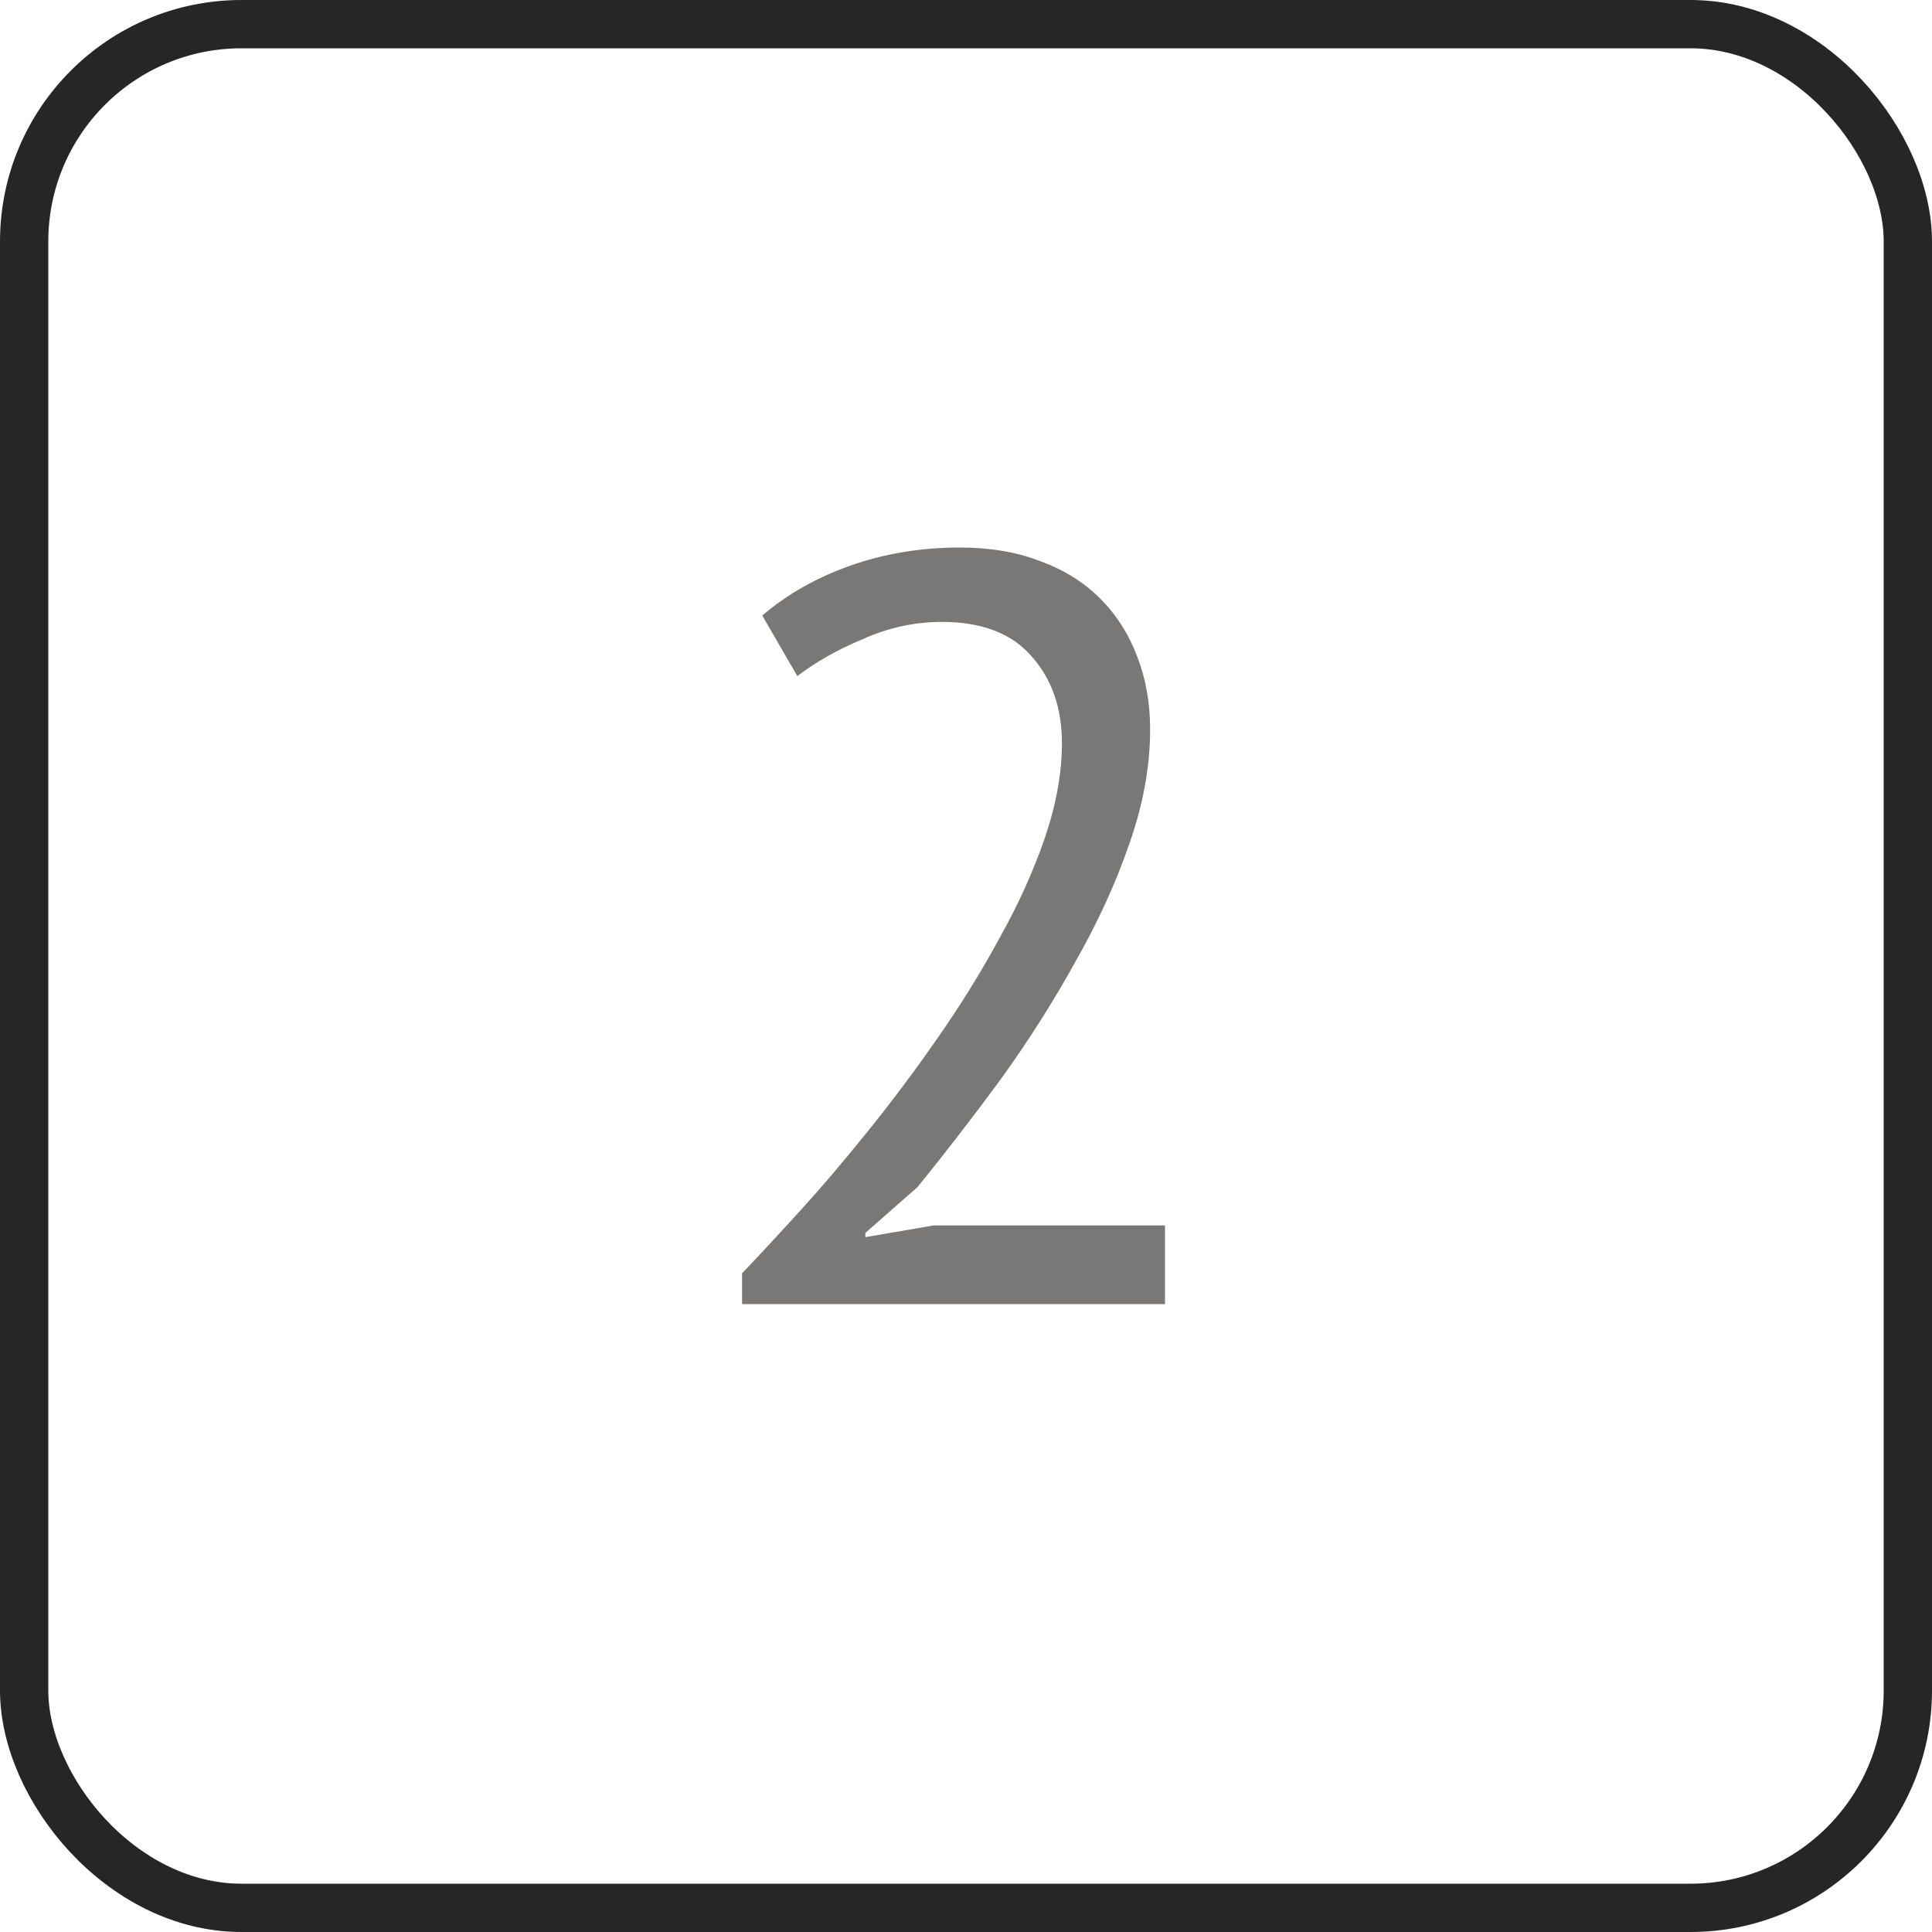
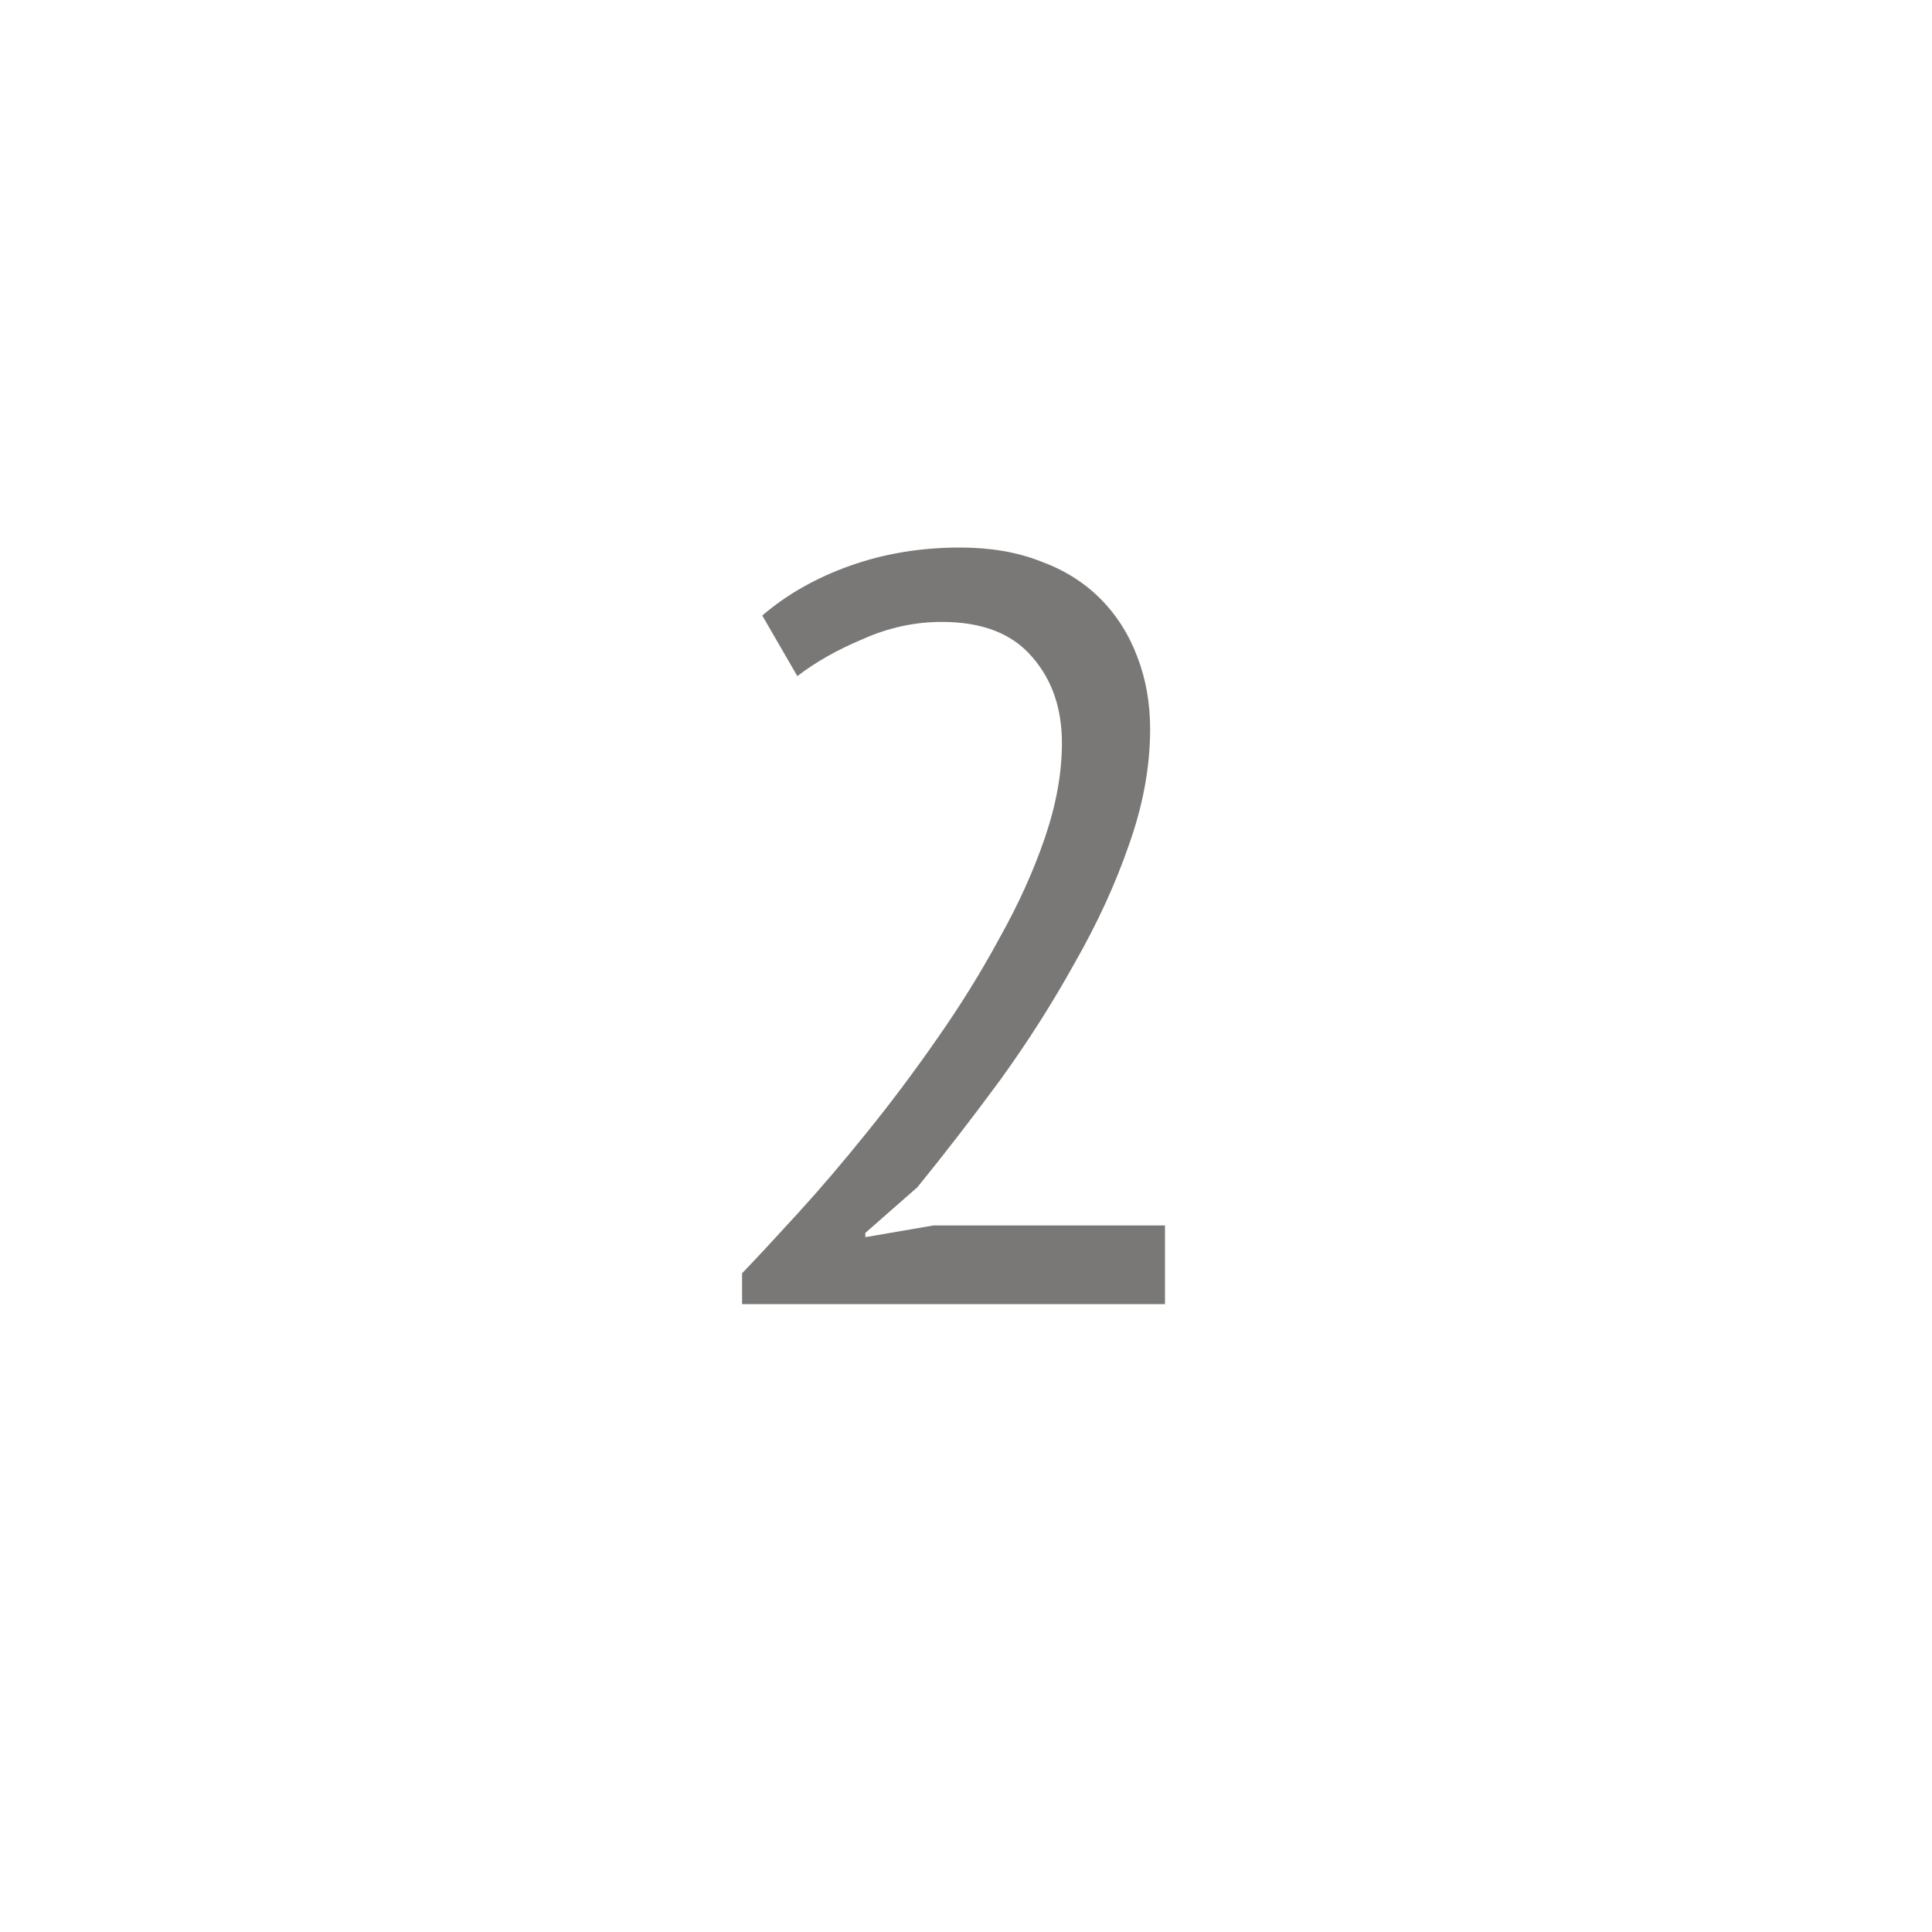
<svg xmlns="http://www.w3.org/2000/svg" width="40" height="40" viewBox="0 0 40 40" fill="none">
-   <rect x="0.5" y="0.5" width="39" height="39" rx="4.5" stroke="#262626" />
  <path d="M23.812 15.098C23.812 15.875 23.665 16.675 23.372 17.496C23.093 18.303 22.719 19.117 22.25 19.938C21.795 20.759 21.282 21.566 20.71 22.358C20.138 23.135 19.566 23.876 18.994 24.58L17.916 25.526V25.614L19.324 25.372H24.12V27H15.364V26.362C15.687 26.025 16.075 25.607 16.53 25.108C16.985 24.609 17.454 24.059 17.938 23.458C18.437 22.842 18.921 22.197 19.39 21.522C19.874 20.833 20.307 20.136 20.688 19.432C21.084 18.728 21.399 18.031 21.634 17.342C21.869 16.653 21.986 16 21.986 15.384C21.986 14.665 21.781 14.071 21.37 13.602C20.959 13.118 20.336 12.876 19.5 12.876C18.943 12.876 18.4 12.993 17.872 13.228C17.344 13.448 16.889 13.705 16.508 13.998L15.782 12.744C16.295 12.304 16.904 11.959 17.608 11.71C18.312 11.461 19.067 11.336 19.874 11.336C20.505 11.336 21.062 11.431 21.546 11.622C22.03 11.798 22.441 12.055 22.778 12.392C23.115 12.729 23.372 13.133 23.548 13.602C23.724 14.057 23.812 14.555 23.812 15.098Z" fill="#797877" />
</svg>